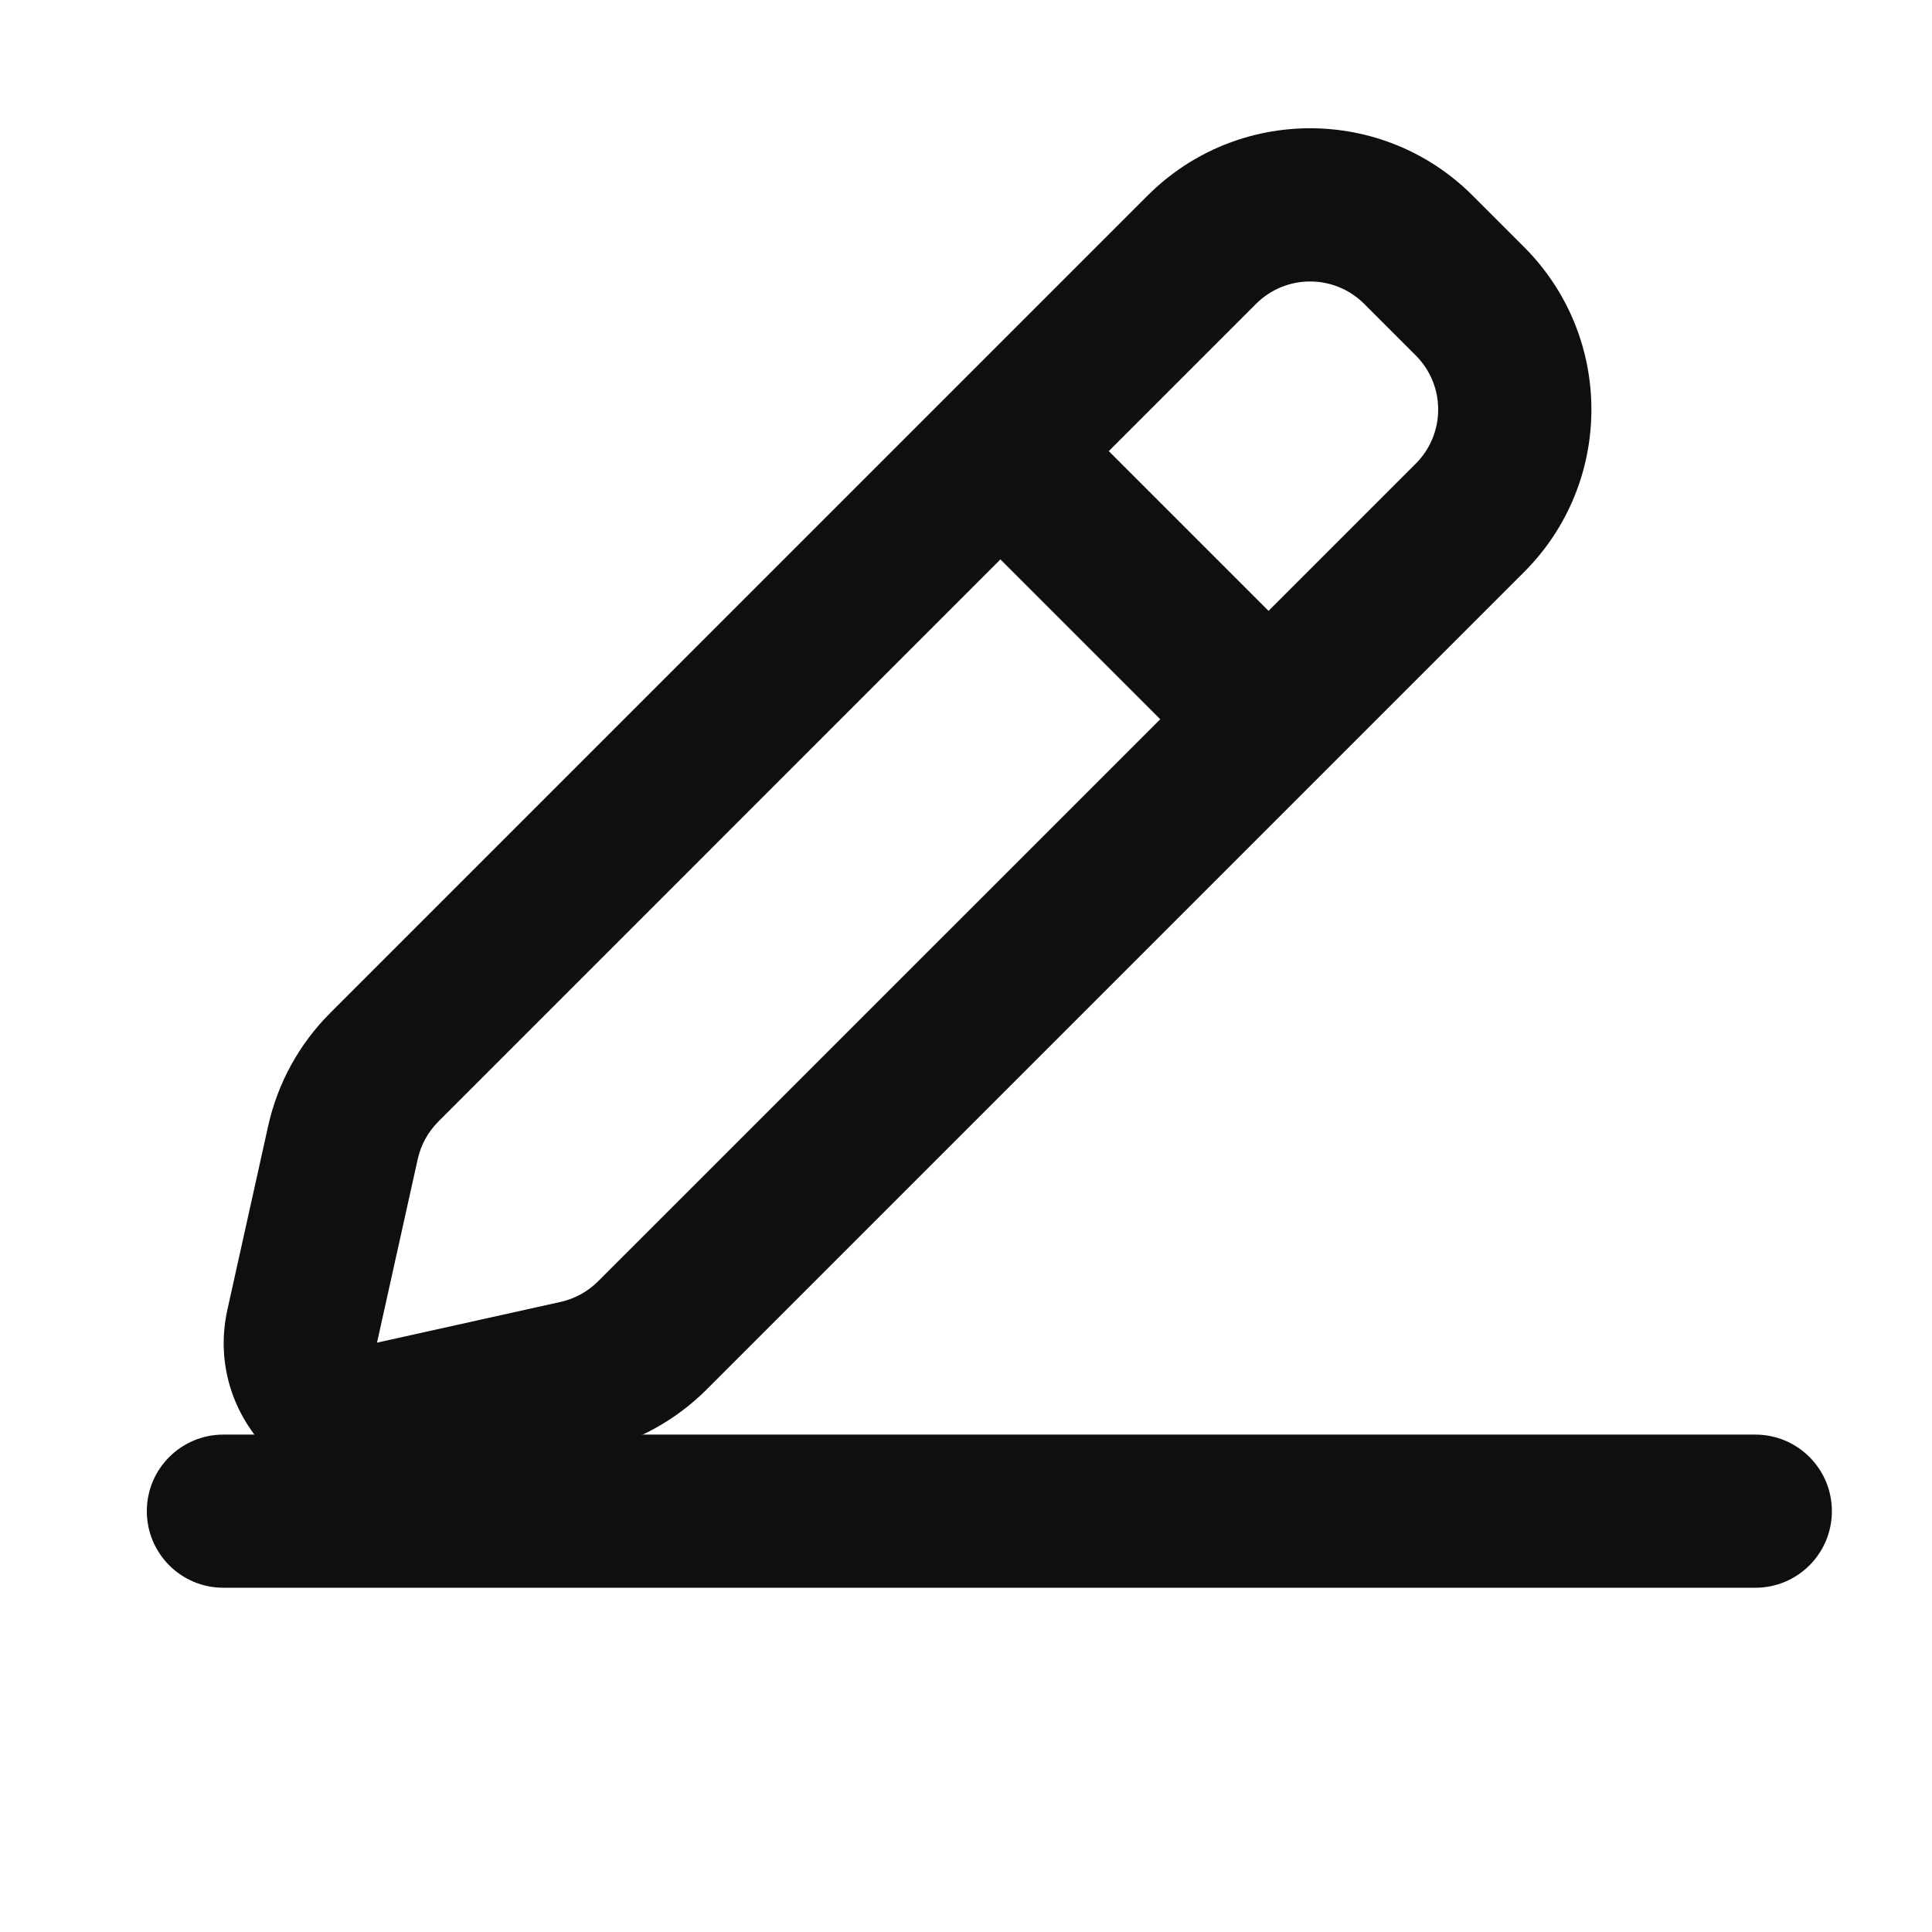
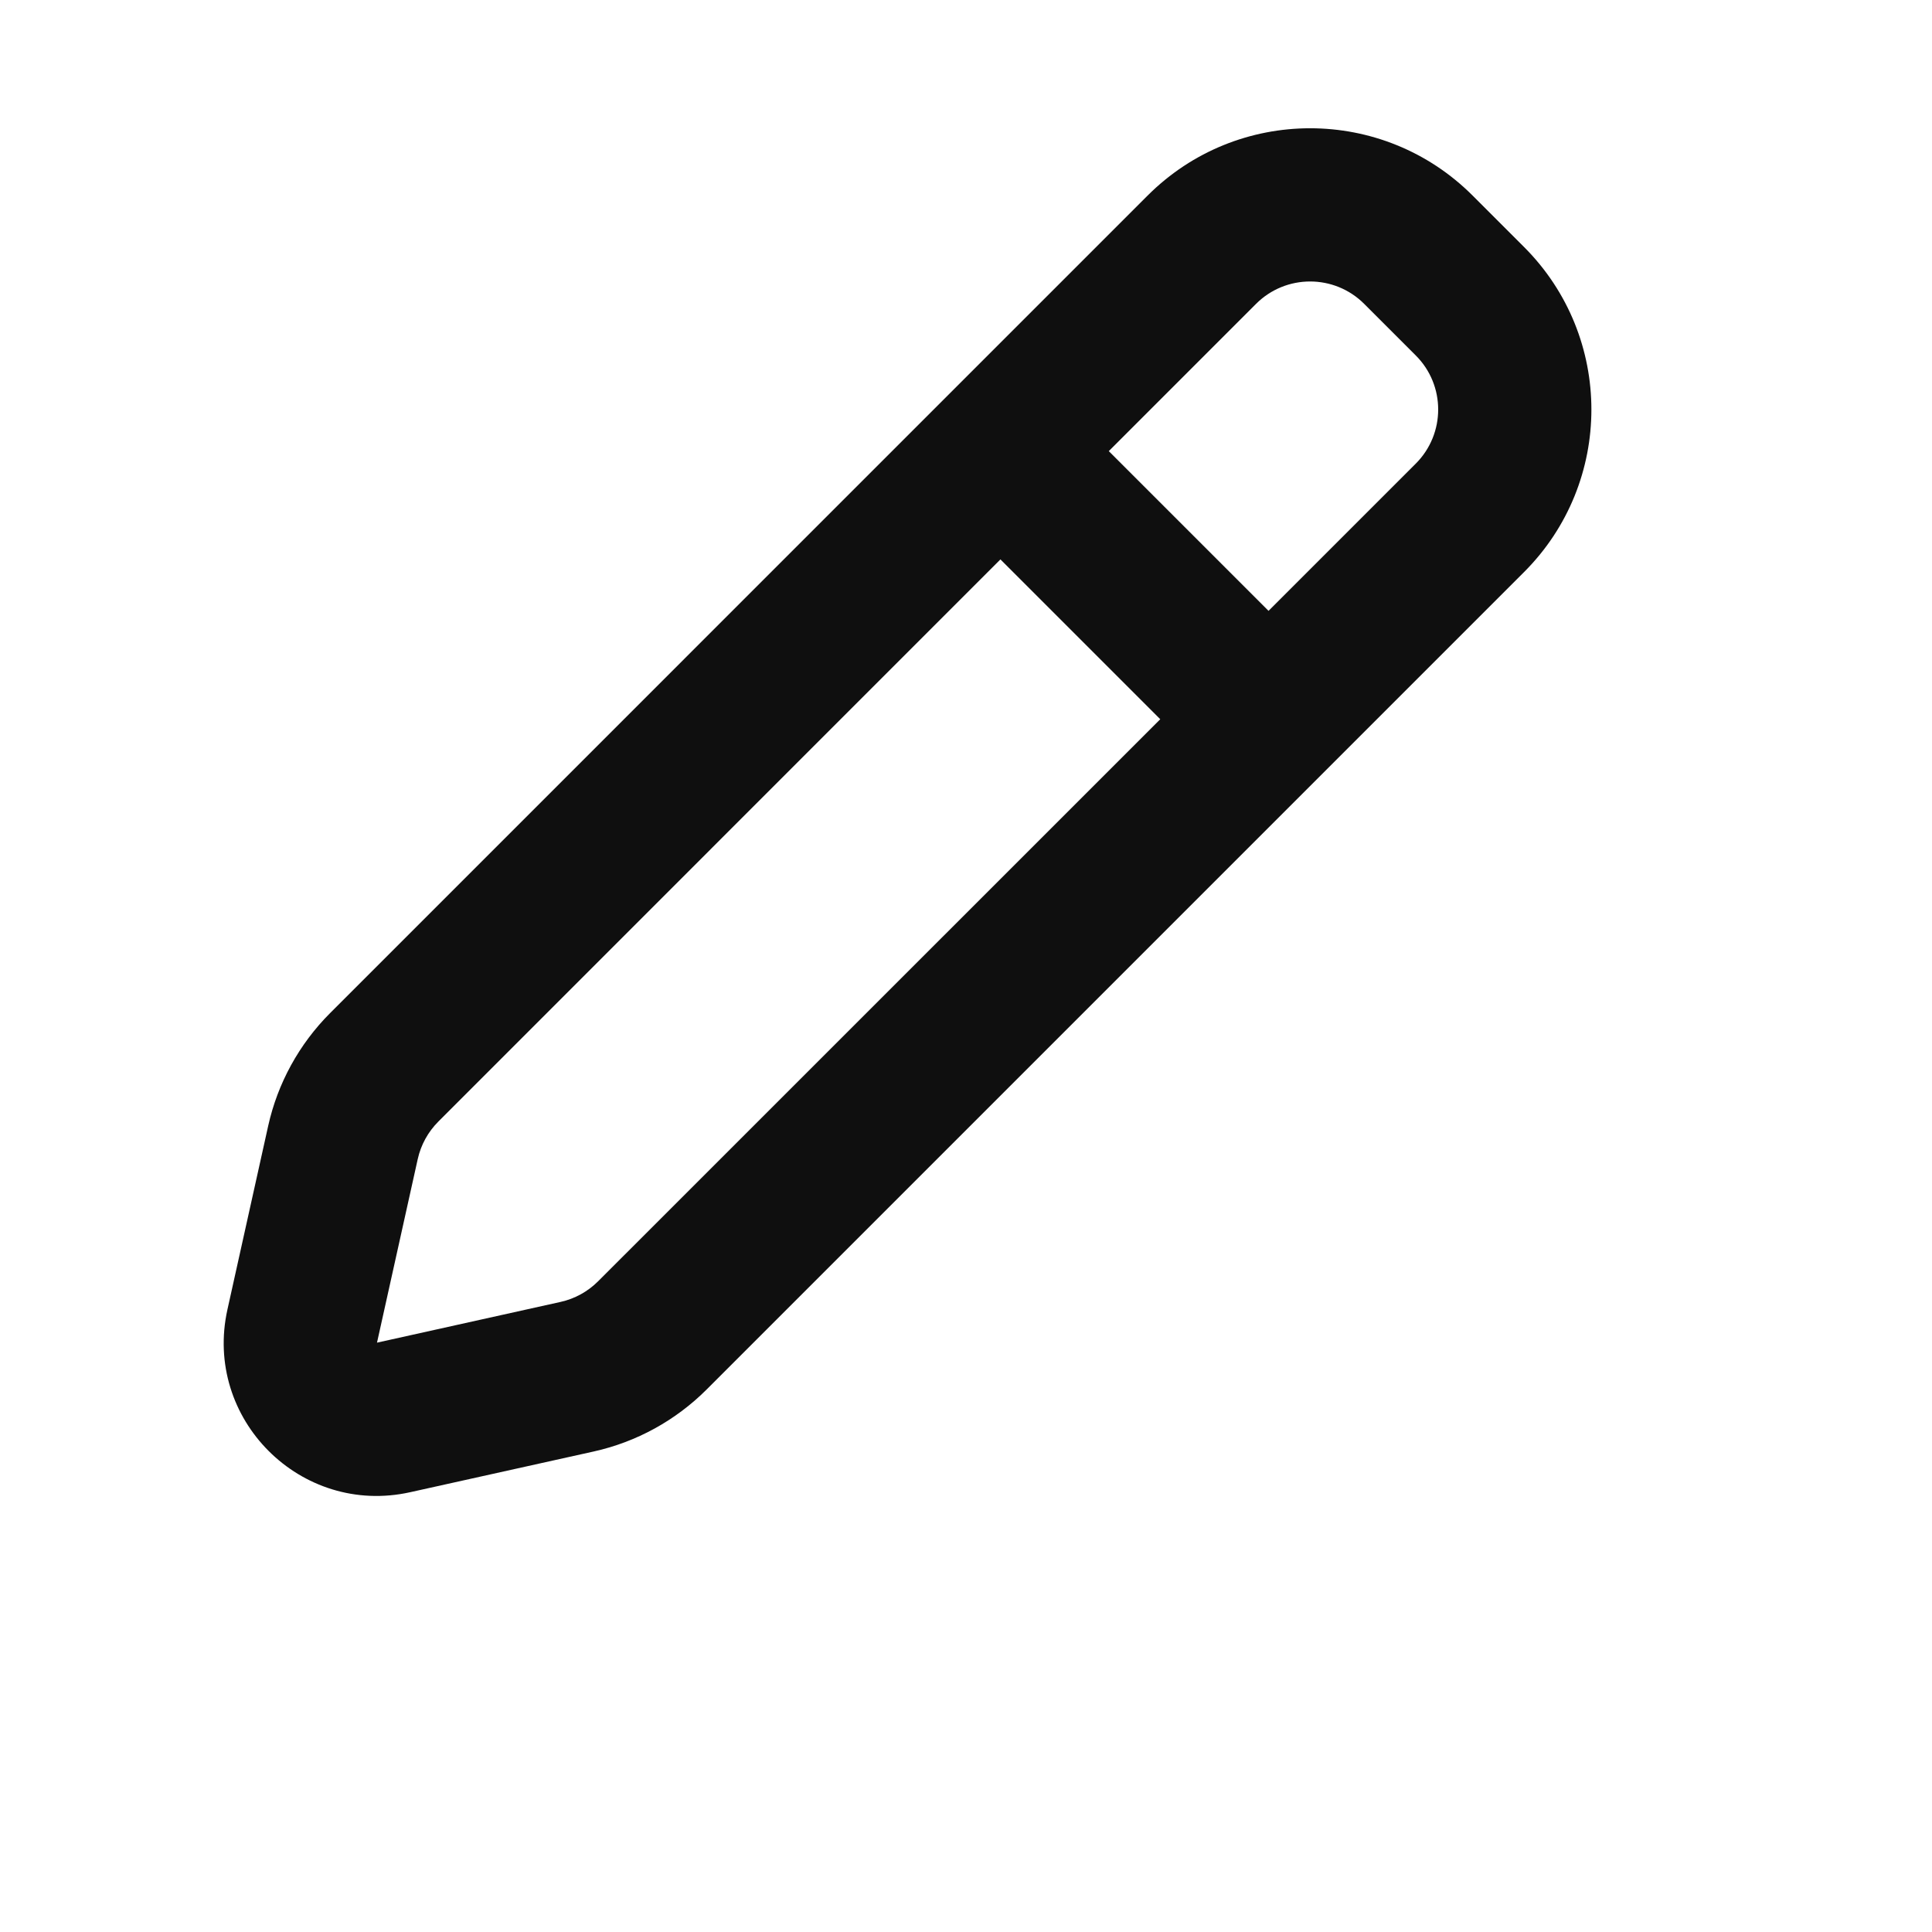
<svg xmlns="http://www.w3.org/2000/svg" width="22" height="22" viewBox="0 0 22 22" fill="none">
-   <path d="M1.672 17.208C1.672 16.726 2.062 16.336 2.544 16.336H19.988C20.47 16.336 20.86 16.726 20.86 17.208C20.86 17.69 20.47 18.08 19.988 18.08H2.544C2.062 18.08 1.672 17.69 1.672 17.208Z" fill="#0F0F0F" />
  <path fill-rule="evenodd" clip-rule="evenodd" d="M16.769 2.227C15.747 1.205 14.09 1.205 13.068 2.227L3.758 11.537C3.407 11.889 3.162 12.334 3.054 12.82L2.59 14.911C2.313 16.157 3.425 17.269 4.671 16.992L6.762 16.528C7.248 16.42 7.693 16.175 8.045 15.824L17.355 6.514C18.377 5.492 18.377 3.835 17.355 2.813L16.769 2.227ZM14.302 3.461C14.642 3.12 15.195 3.12 15.535 3.461L16.121 4.047C16.462 4.387 16.462 4.939 16.121 5.28L14.445 6.956L12.626 5.137L14.302 3.461ZM11.392 6.37L4.992 12.771C4.875 12.888 4.793 13.036 4.757 13.198L4.293 15.289L6.384 14.825C6.546 14.789 6.694 14.707 6.811 14.59L13.212 8.19L11.392 6.37Z" fill="#0F0F0F" />
</svg>